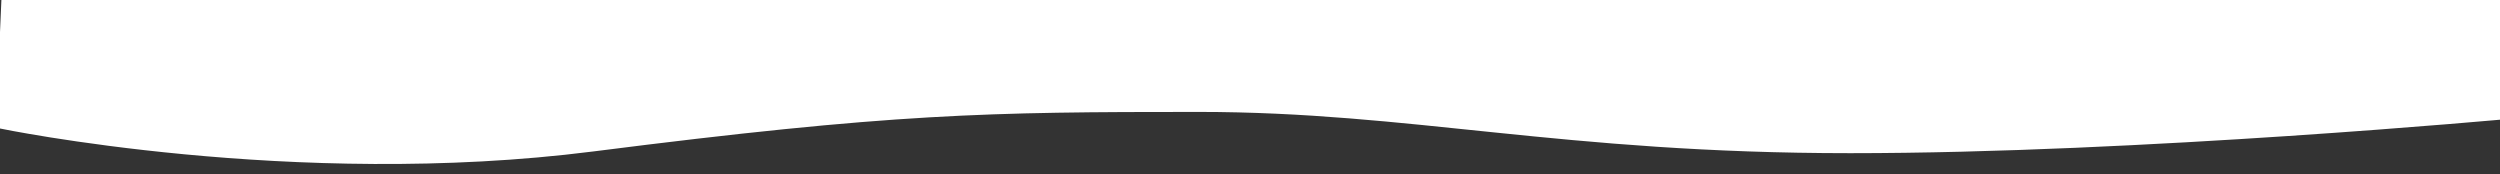
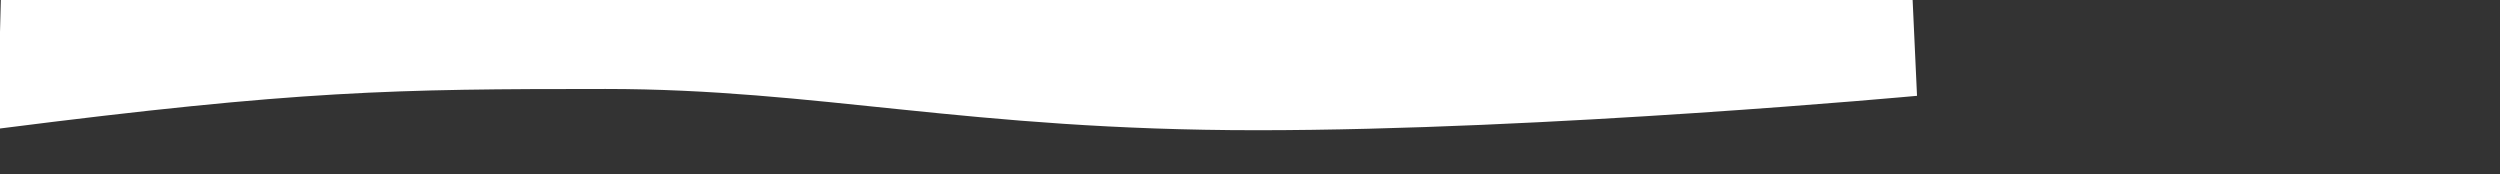
<svg xmlns="http://www.w3.org/2000/svg" id="_Слой_1" version="1.1" viewBox="0 0 3757 262">
  <rect x="0" y="0" width="3757" height="262" fill="#333333" stroke="none" />
  <defs>
    <style> .st0 { fill: #fff; } </style>
  </defs>
-   <path class="st0" d="M0,48.3v144.8s441.2,91.9,891.6,34.5c450.4-57.4,591.7-59.4,910-59.4s544.6,62,978.9,62,992-51.7,992-51.7l-8.4-183.1H2.3L0,48.3Z" />
+   <path class="st0" d="M0,48.3v144.8c450.4-57.4,591.7-59.4,910-59.4s544.6,62,978.9,62,992-51.7,992-51.7l-8.4-183.1H2.3L0,48.3Z" />
</svg>